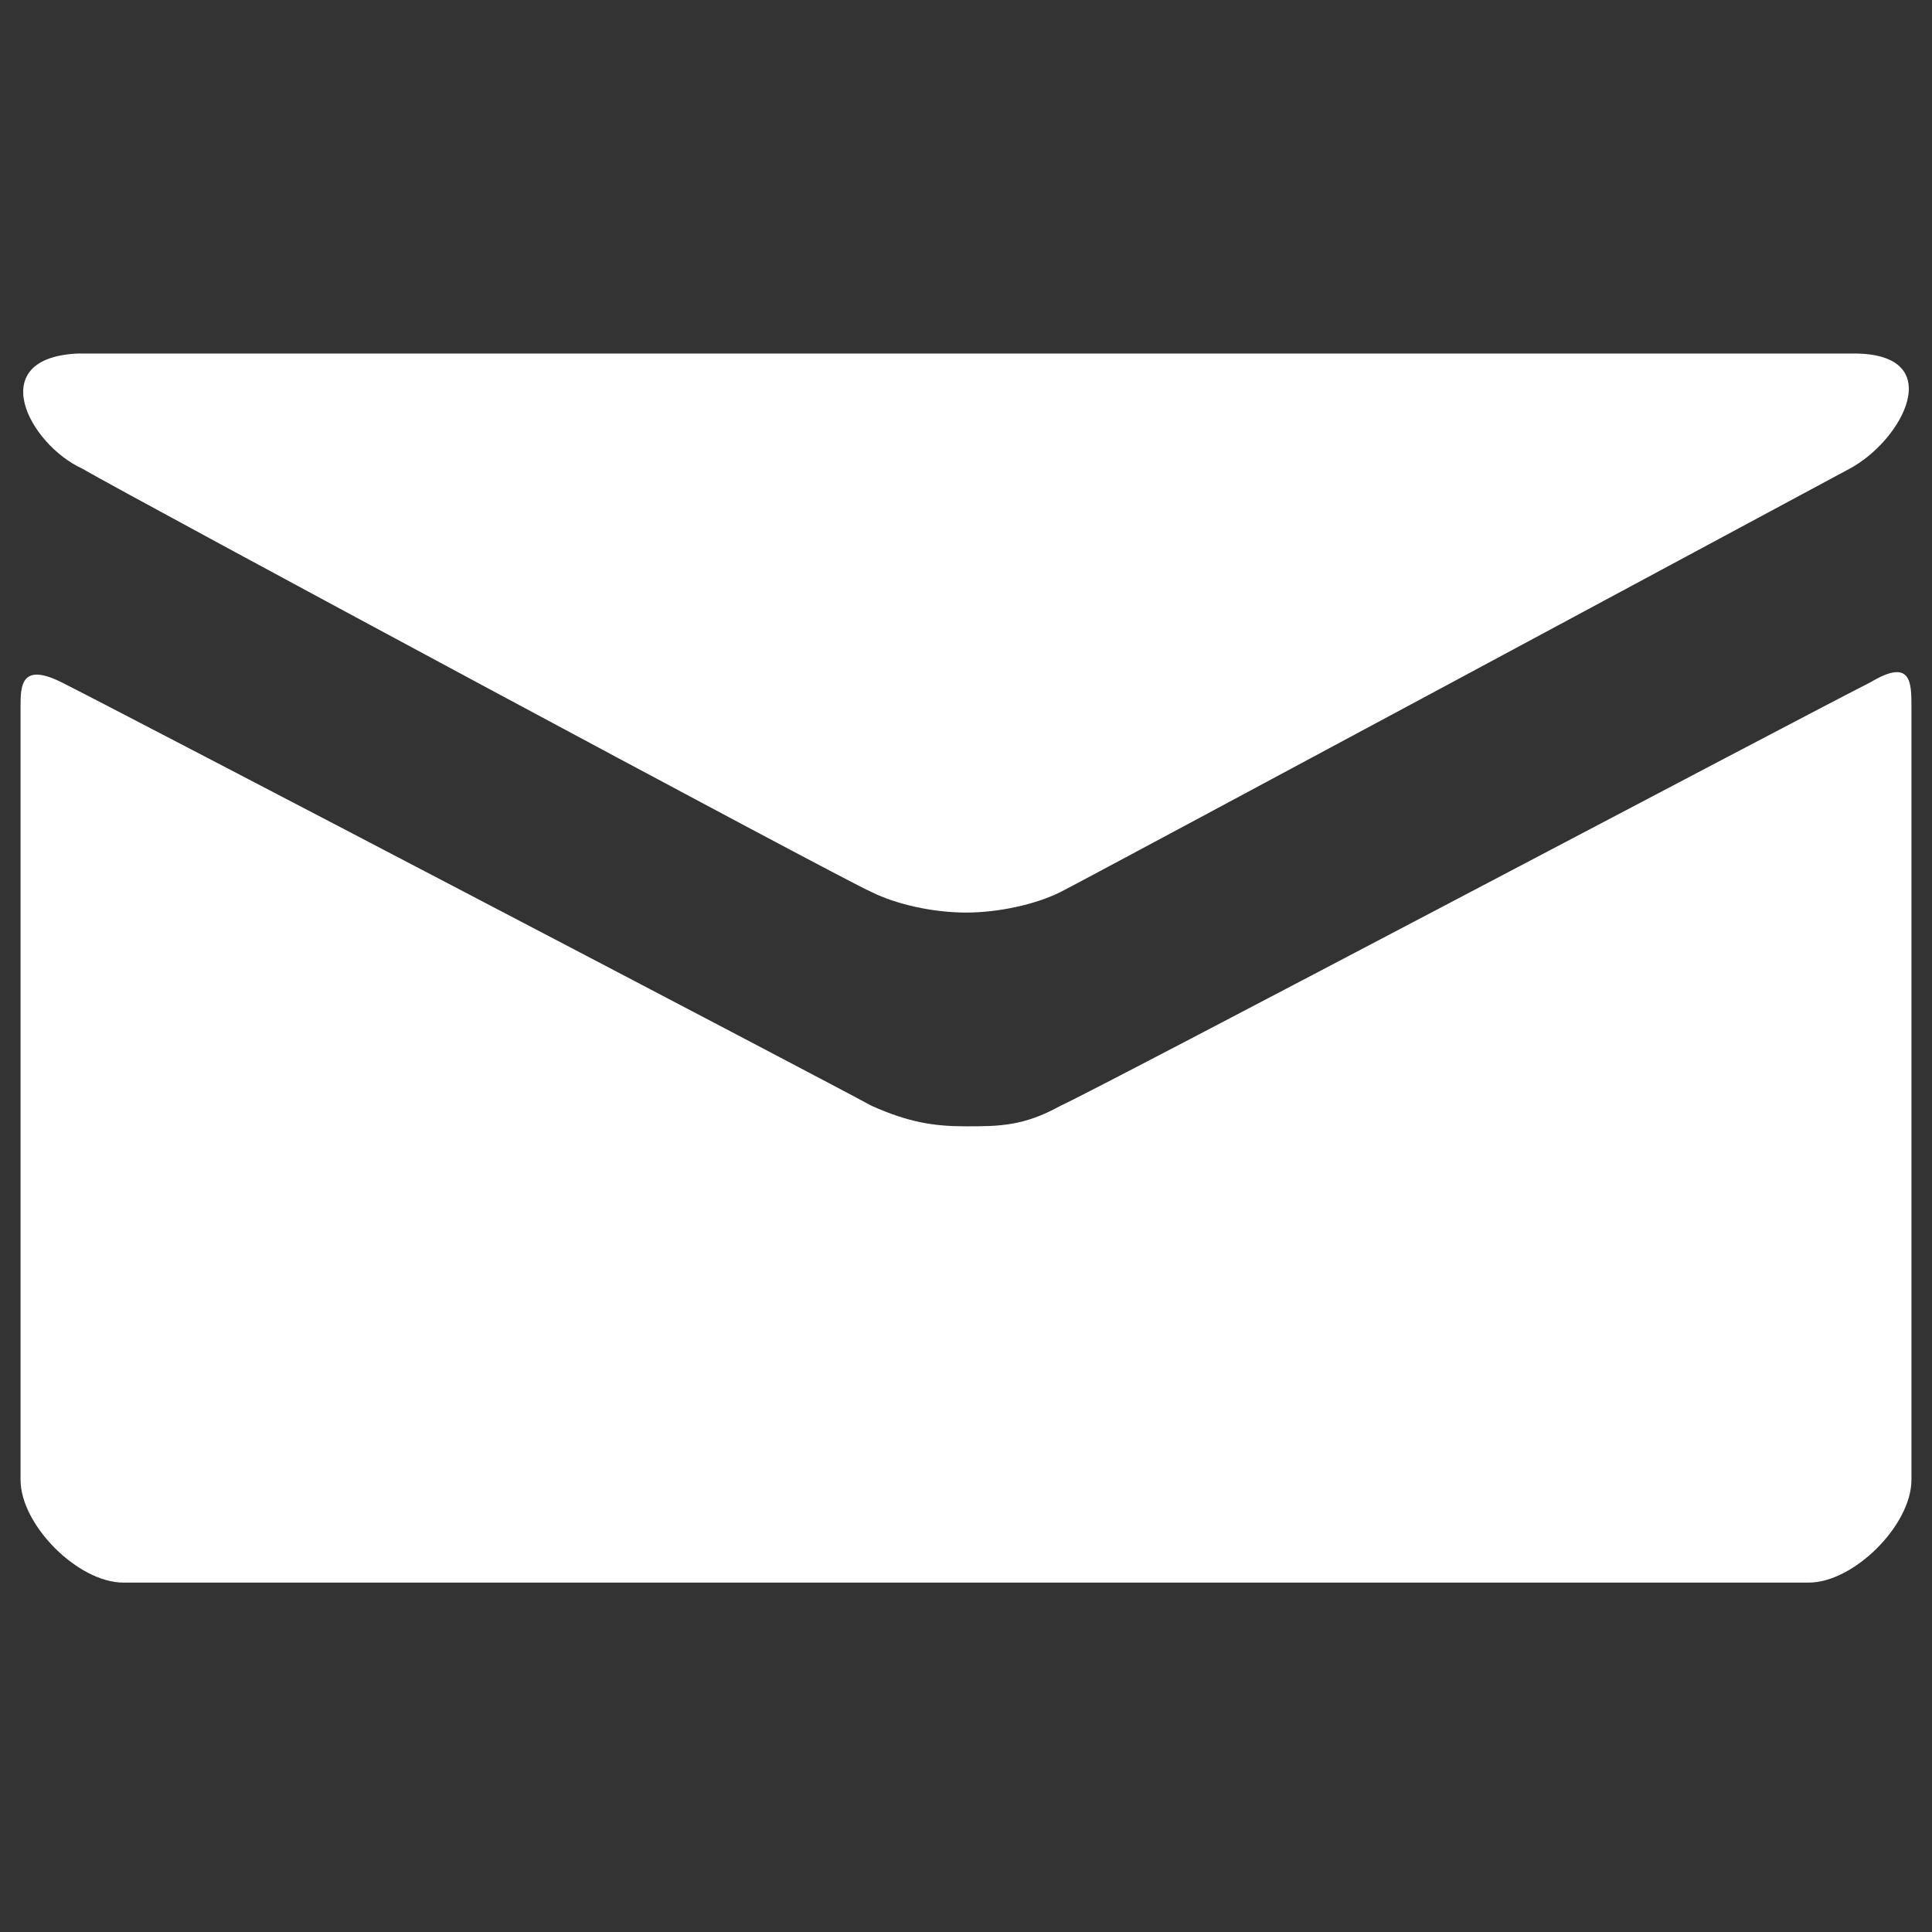
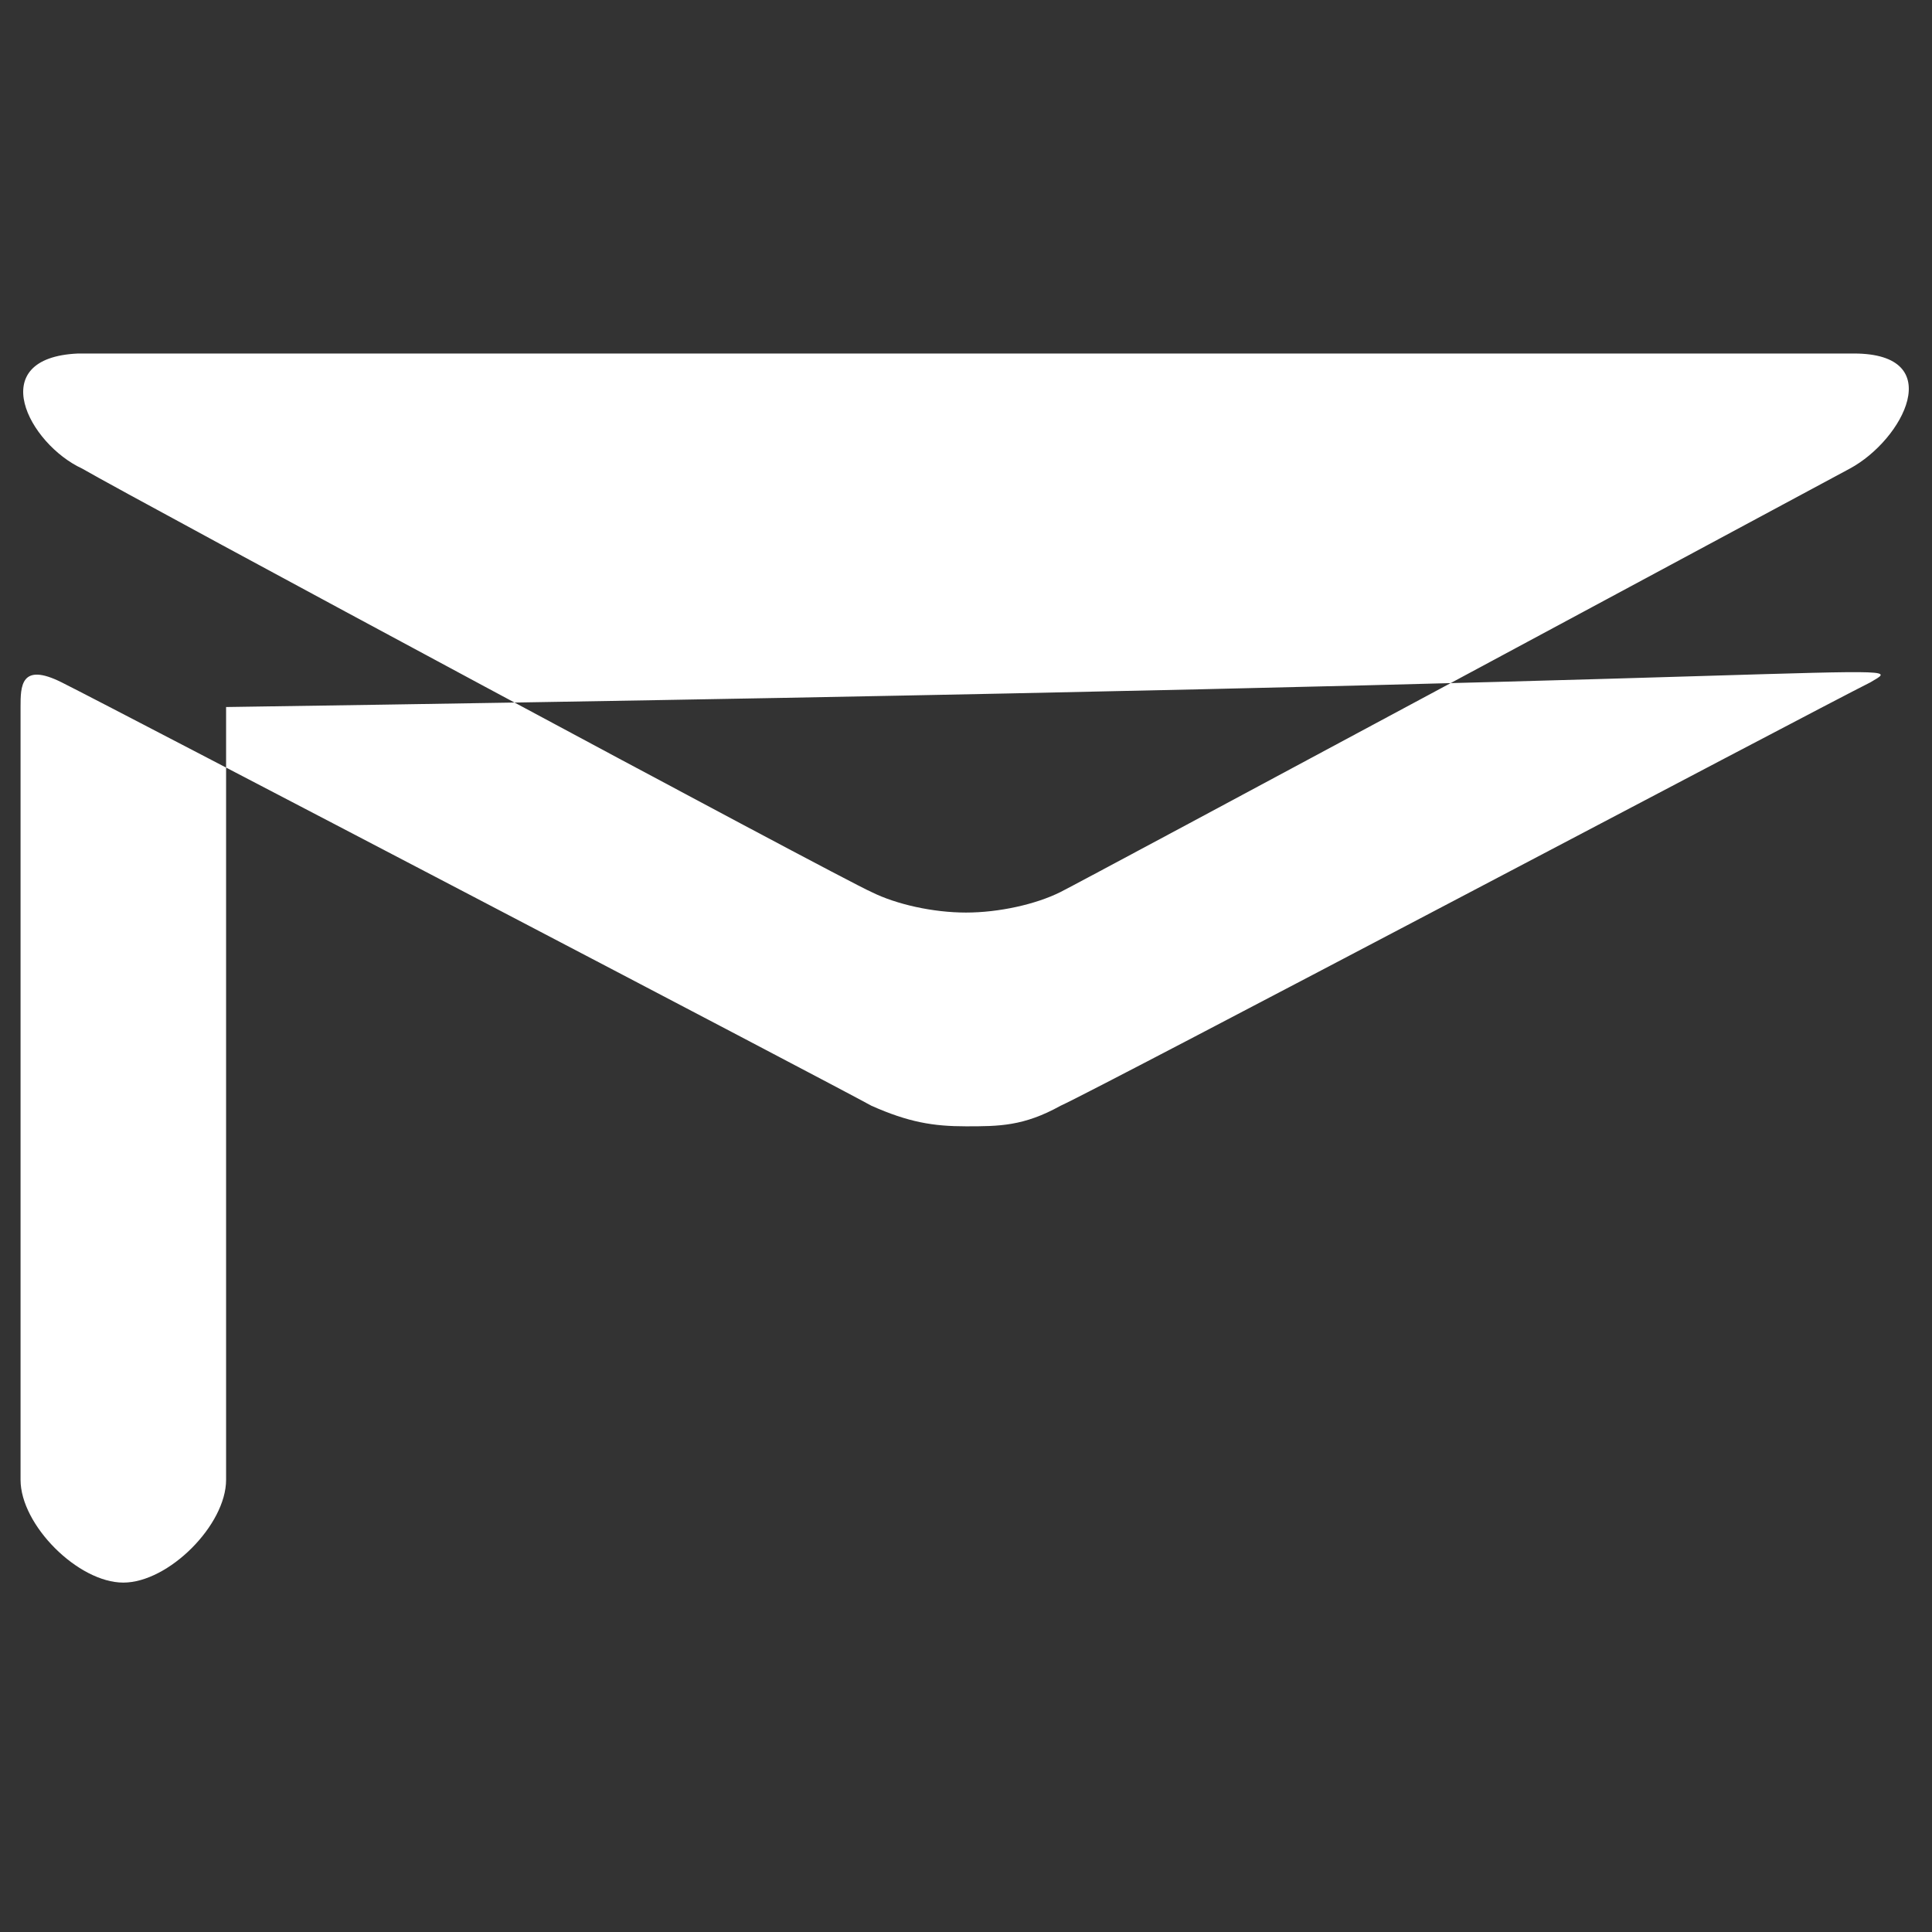
<svg xmlns="http://www.w3.org/2000/svg" version="1.1" id="Capa_1" x="0px" y="0px" viewBox="0 0 47 47" style="enable-background:new 0 0 47 47;" xml:space="preserve">
  <rect x="0" y="0" width="47" height="47" fill="#333333" stroke="none" />
  <style type="text/css">
	.st0{fill:#FFFFFF;}
</style>
  <g>
    <g>
      <g>
-         <path class="st0" d="M2,11.4c1.2,0.7,18.5,10,19.2,10.3c0.6,0.3,1.5,0.5,2.3,0.5c0.8,0,1.7-0.2,2.3-0.5     c0.6-0.3,17.9-9.6,19.2-10.3c1.3-0.7,2.4-2.8,0.1-2.8H1.9C-0.4,8.7,0.7,10.8,2,11.4z M45.5,16.6c-1.4,0.7-18.8,9.9-19.7,10.3     c-0.9,0.5-1.5,0.5-2.3,0.5c-0.8,0-1.4-0.1-2.3-0.5c-0.9-0.5-18.3-9.6-19.7-10.3c-1-0.5-1,0.1-1,0.6c0,0.5,0,18.8,0,18.8     c0,1.1,1.4,2.5,2.5,2.5h41c1.1,0,2.5-1.4,2.5-2.5c0,0,0-18.3,0-18.8C46.5,16.6,46.5,16,45.5,16.6z" />
+         <path class="st0" d="M2,11.4c1.2,0.7,18.5,10,19.2,10.3c0.6,0.3,1.5,0.5,2.3,0.5c0.8,0,1.7-0.2,2.3-0.5     c0.6-0.3,17.9-9.6,19.2-10.3c1.3-0.7,2.4-2.8,0.1-2.8H1.9C-0.4,8.7,0.7,10.8,2,11.4z M45.5,16.6c-1.4,0.7-18.8,9.9-19.7,10.3     c-0.9,0.5-1.5,0.5-2.3,0.5c-0.8,0-1.4-0.1-2.3-0.5c-0.9-0.5-18.3-9.6-19.7-10.3c-1-0.5-1,0.1-1,0.6c0,0.5,0,18.8,0,18.8     c0,1.1,1.4,2.5,2.5,2.5c1.1,0,2.5-1.4,2.5-2.5c0,0,0-18.3,0-18.8C46.5,16.6,46.5,16,45.5,16.6z" />
      </g>
    </g>
  </g>
</svg>